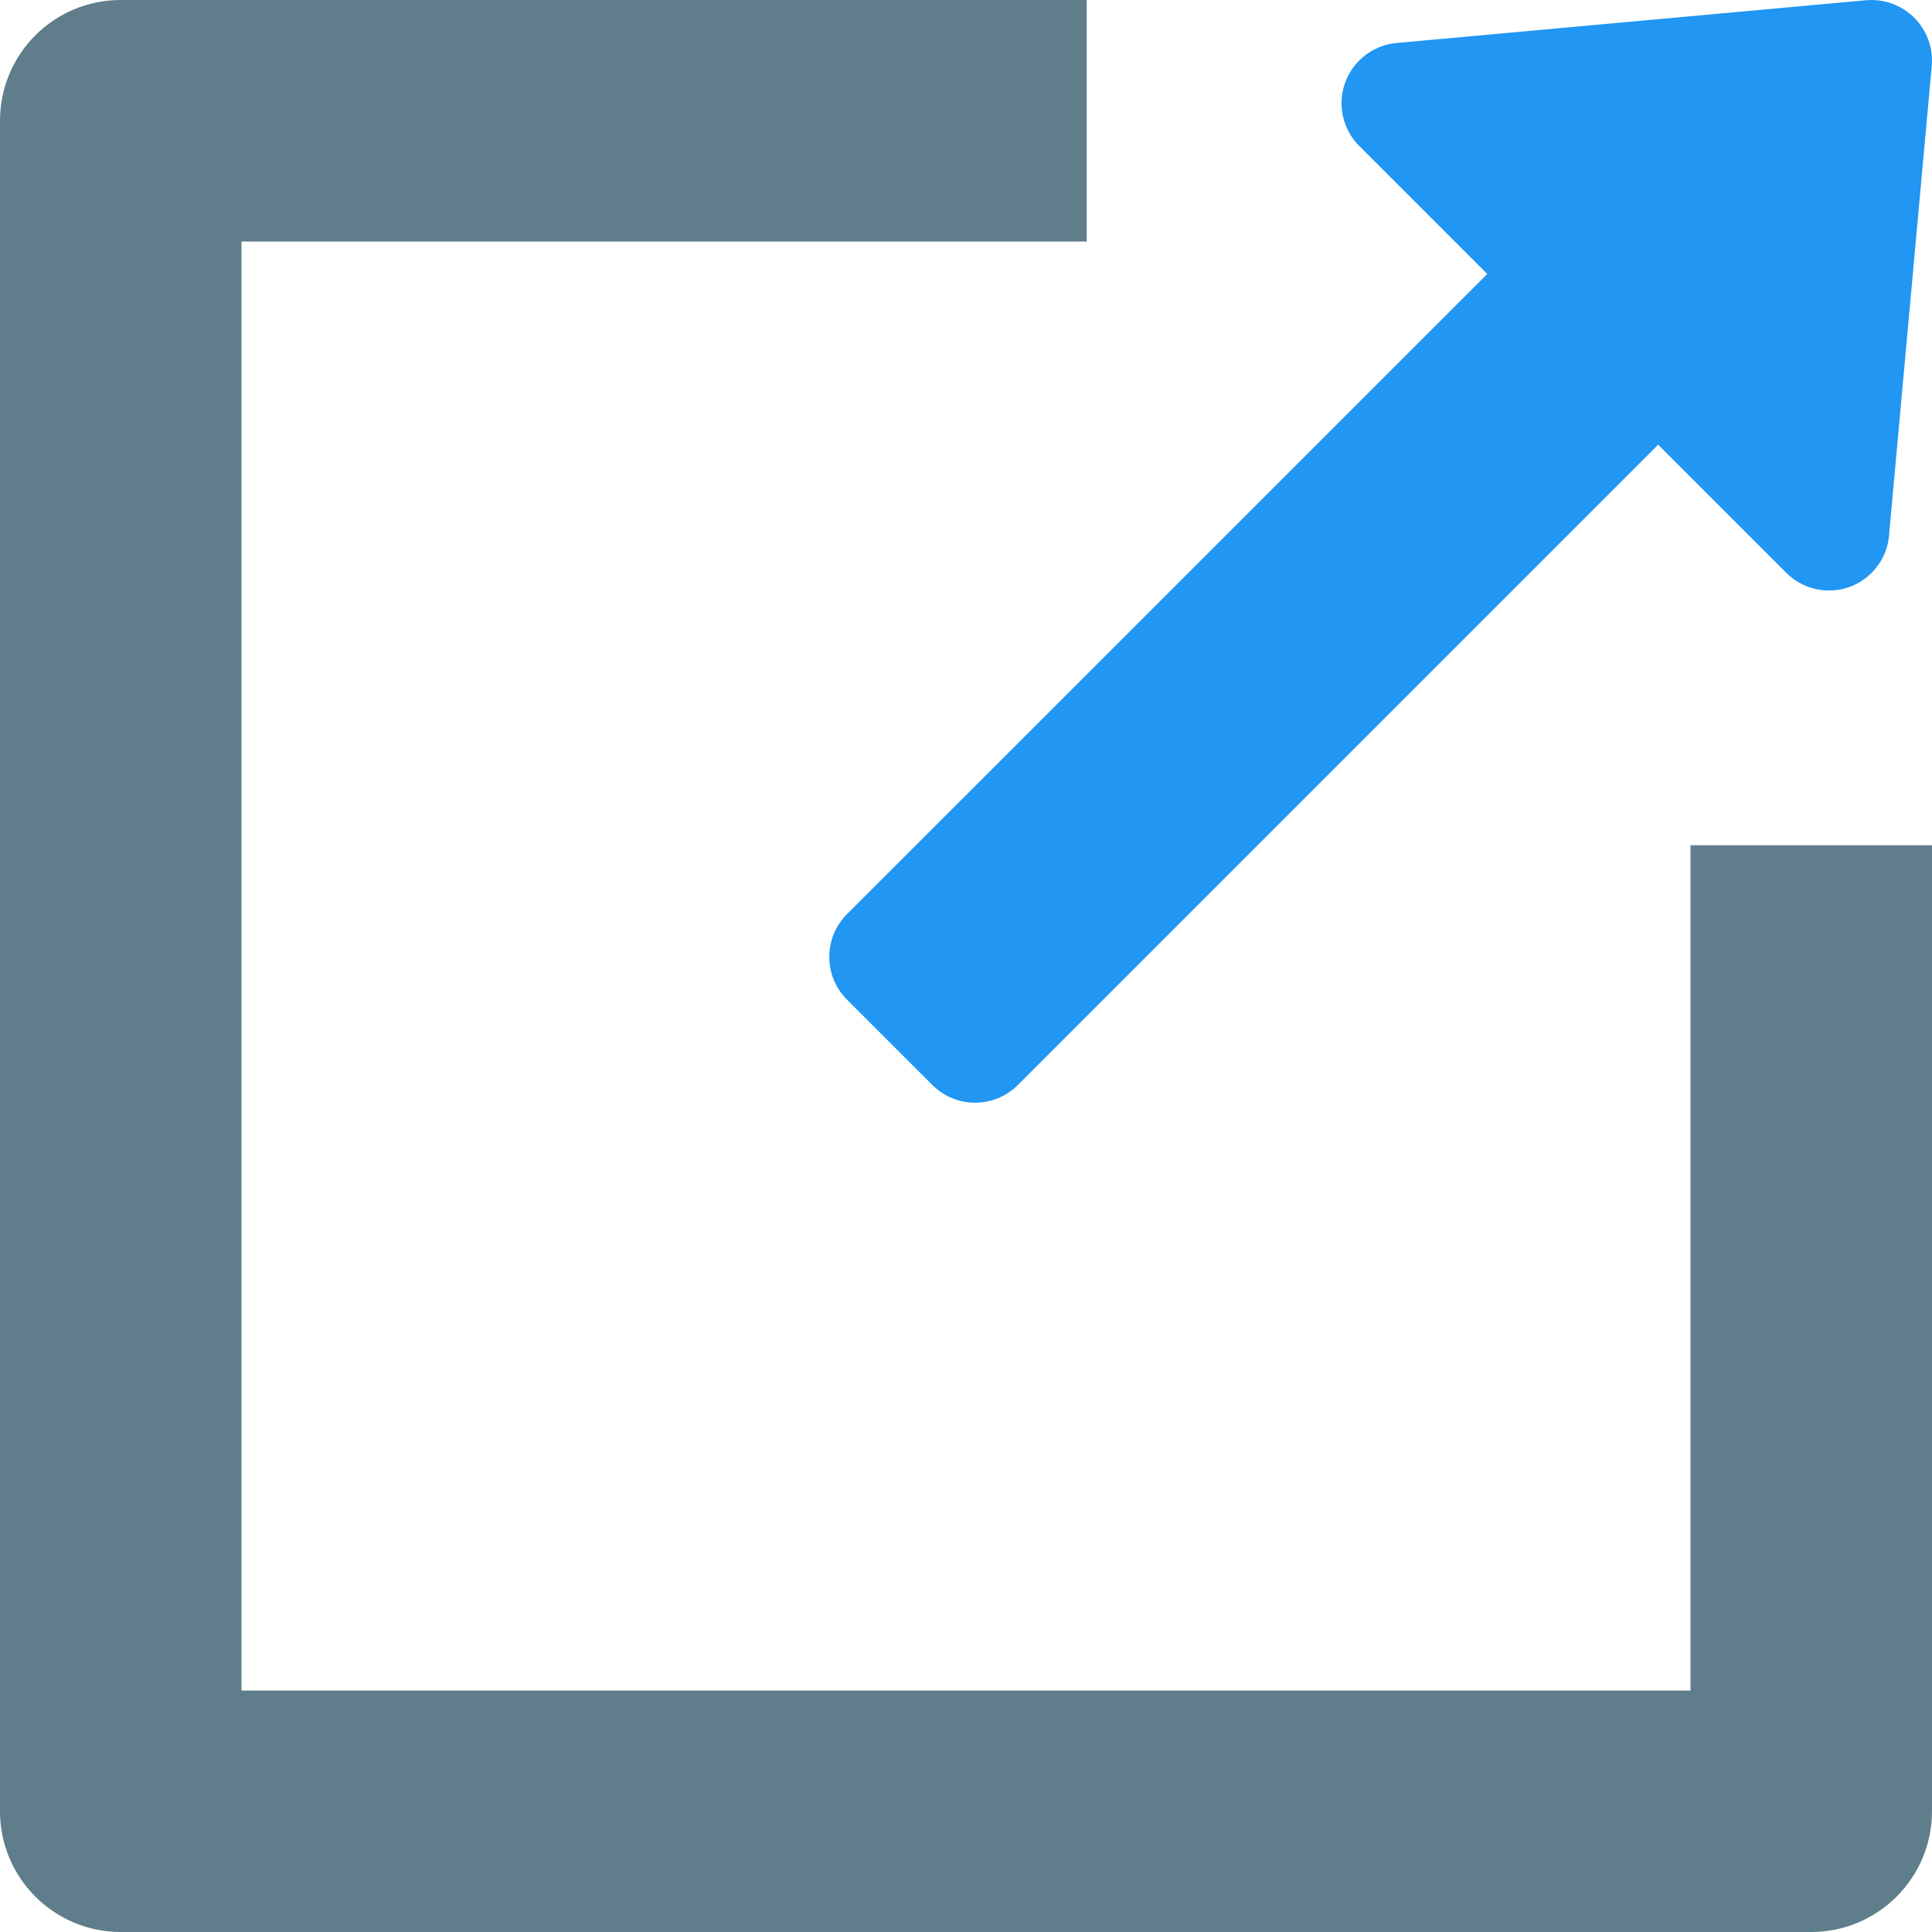
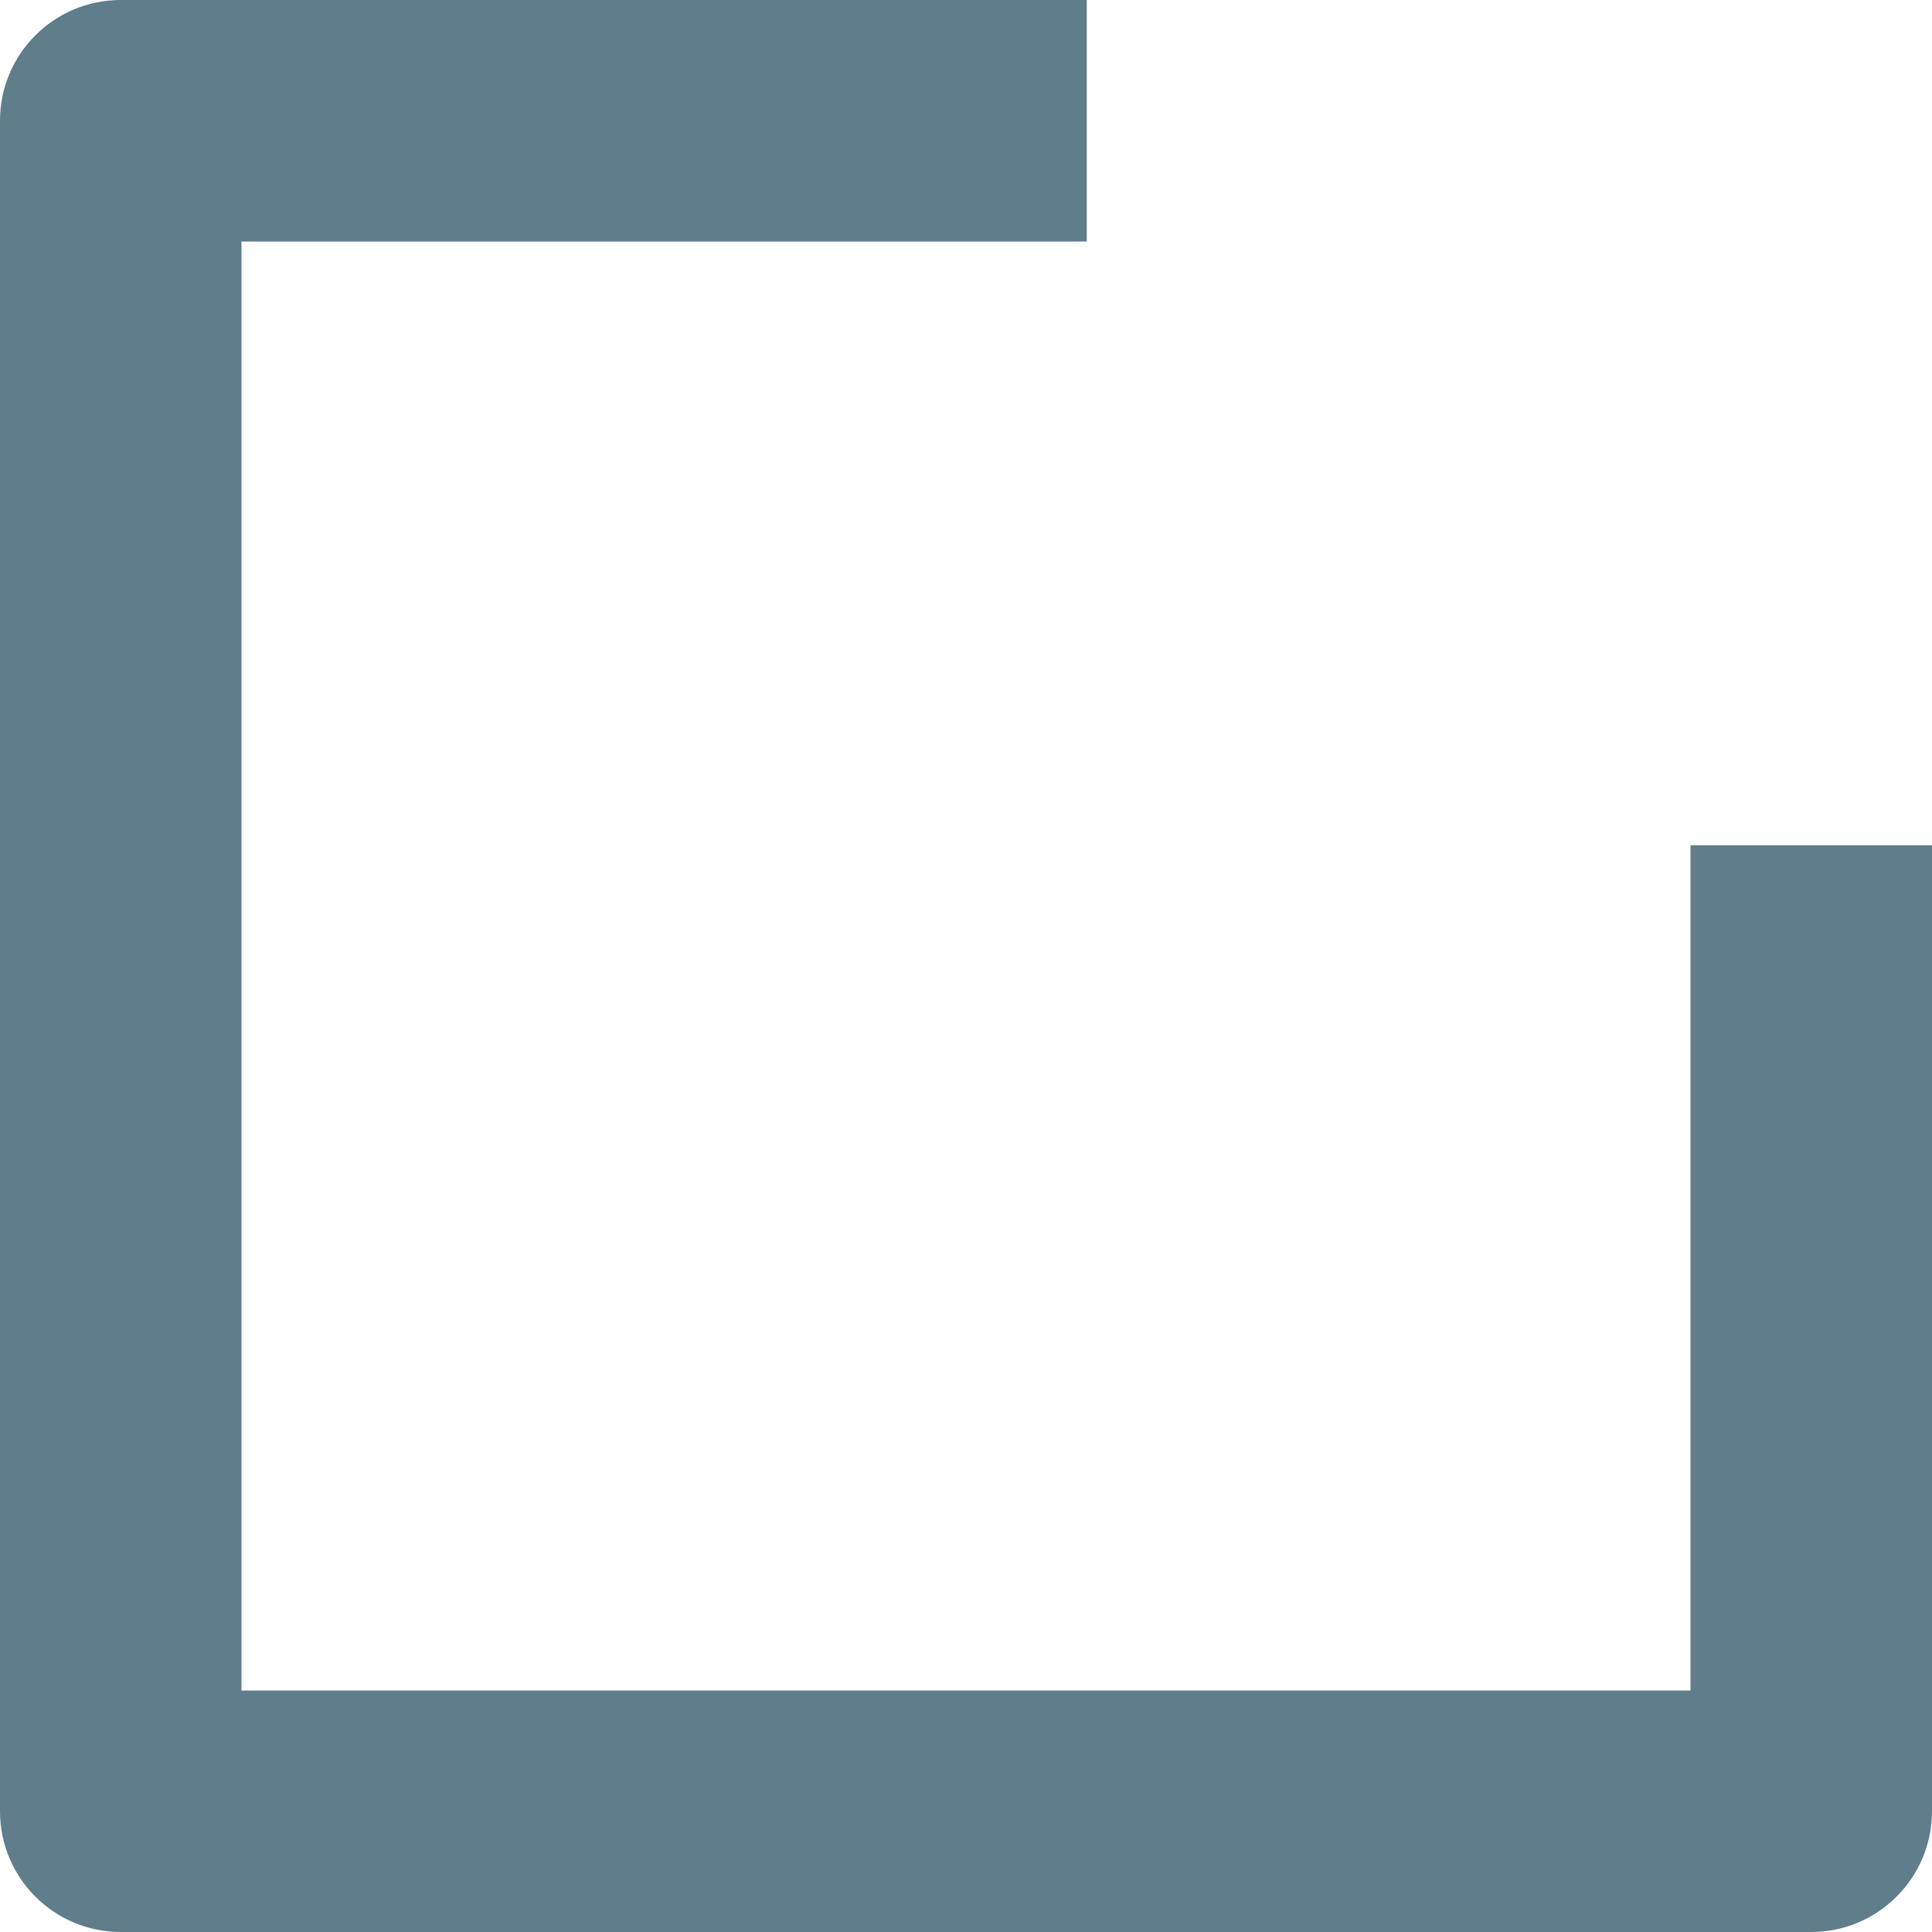
<svg xmlns="http://www.w3.org/2000/svg" version="1.1" id="Capa_1" x="0px" y="0px" viewBox="0 0 512 512" style="enable-background:new 0 0 512 512;" xml:space="preserve">
-   <path style="fill:#2196F3;" d="M269.728,287.552l169.696-169.696l33.952,33.952c4.384,4.384,10.912,5.824,16.768,3.744  c2.24-0.832,4.224-2.112,5.856-3.744c2.592-2.592,4.288-6.048,4.608-9.888l11.328-124.448c0.416-4.736-1.28-9.408-4.64-12.768  c-3.36-3.36-8.032-5.056-12.768-4.64L370.08,11.392c-6.176,0.576-11.488,4.672-13.6,10.496s-0.672,12.384,3.712,16.768  l33.952,33.952L224.448,242.272c-6.24,6.24-6.24,16.384,0,22.624l22.624,22.624C253.344,293.792,263.456,293.792,269.728,287.552z" />
  <path style="fill:#607D8B;" d="M32,512h448c17.664,0,32-14.336,32-32V224h-64v224H64V64h224V0H32C14.304,0,0,14.304,0,32v448  C0,497.664,14.304,512,32,512z" />
  <g>
</g>
  <g>
</g>
  <g>
</g>
  <g>
</g>
  <g>
</g>
  <g>
</g>
  <g>
</g>
  <g>
</g>
  <g>
</g>
  <g>
</g>
  <g>
</g>
  <g>
</g>
  <g>
</g>
  <g>
</g>
  <g>
</g>
</svg>